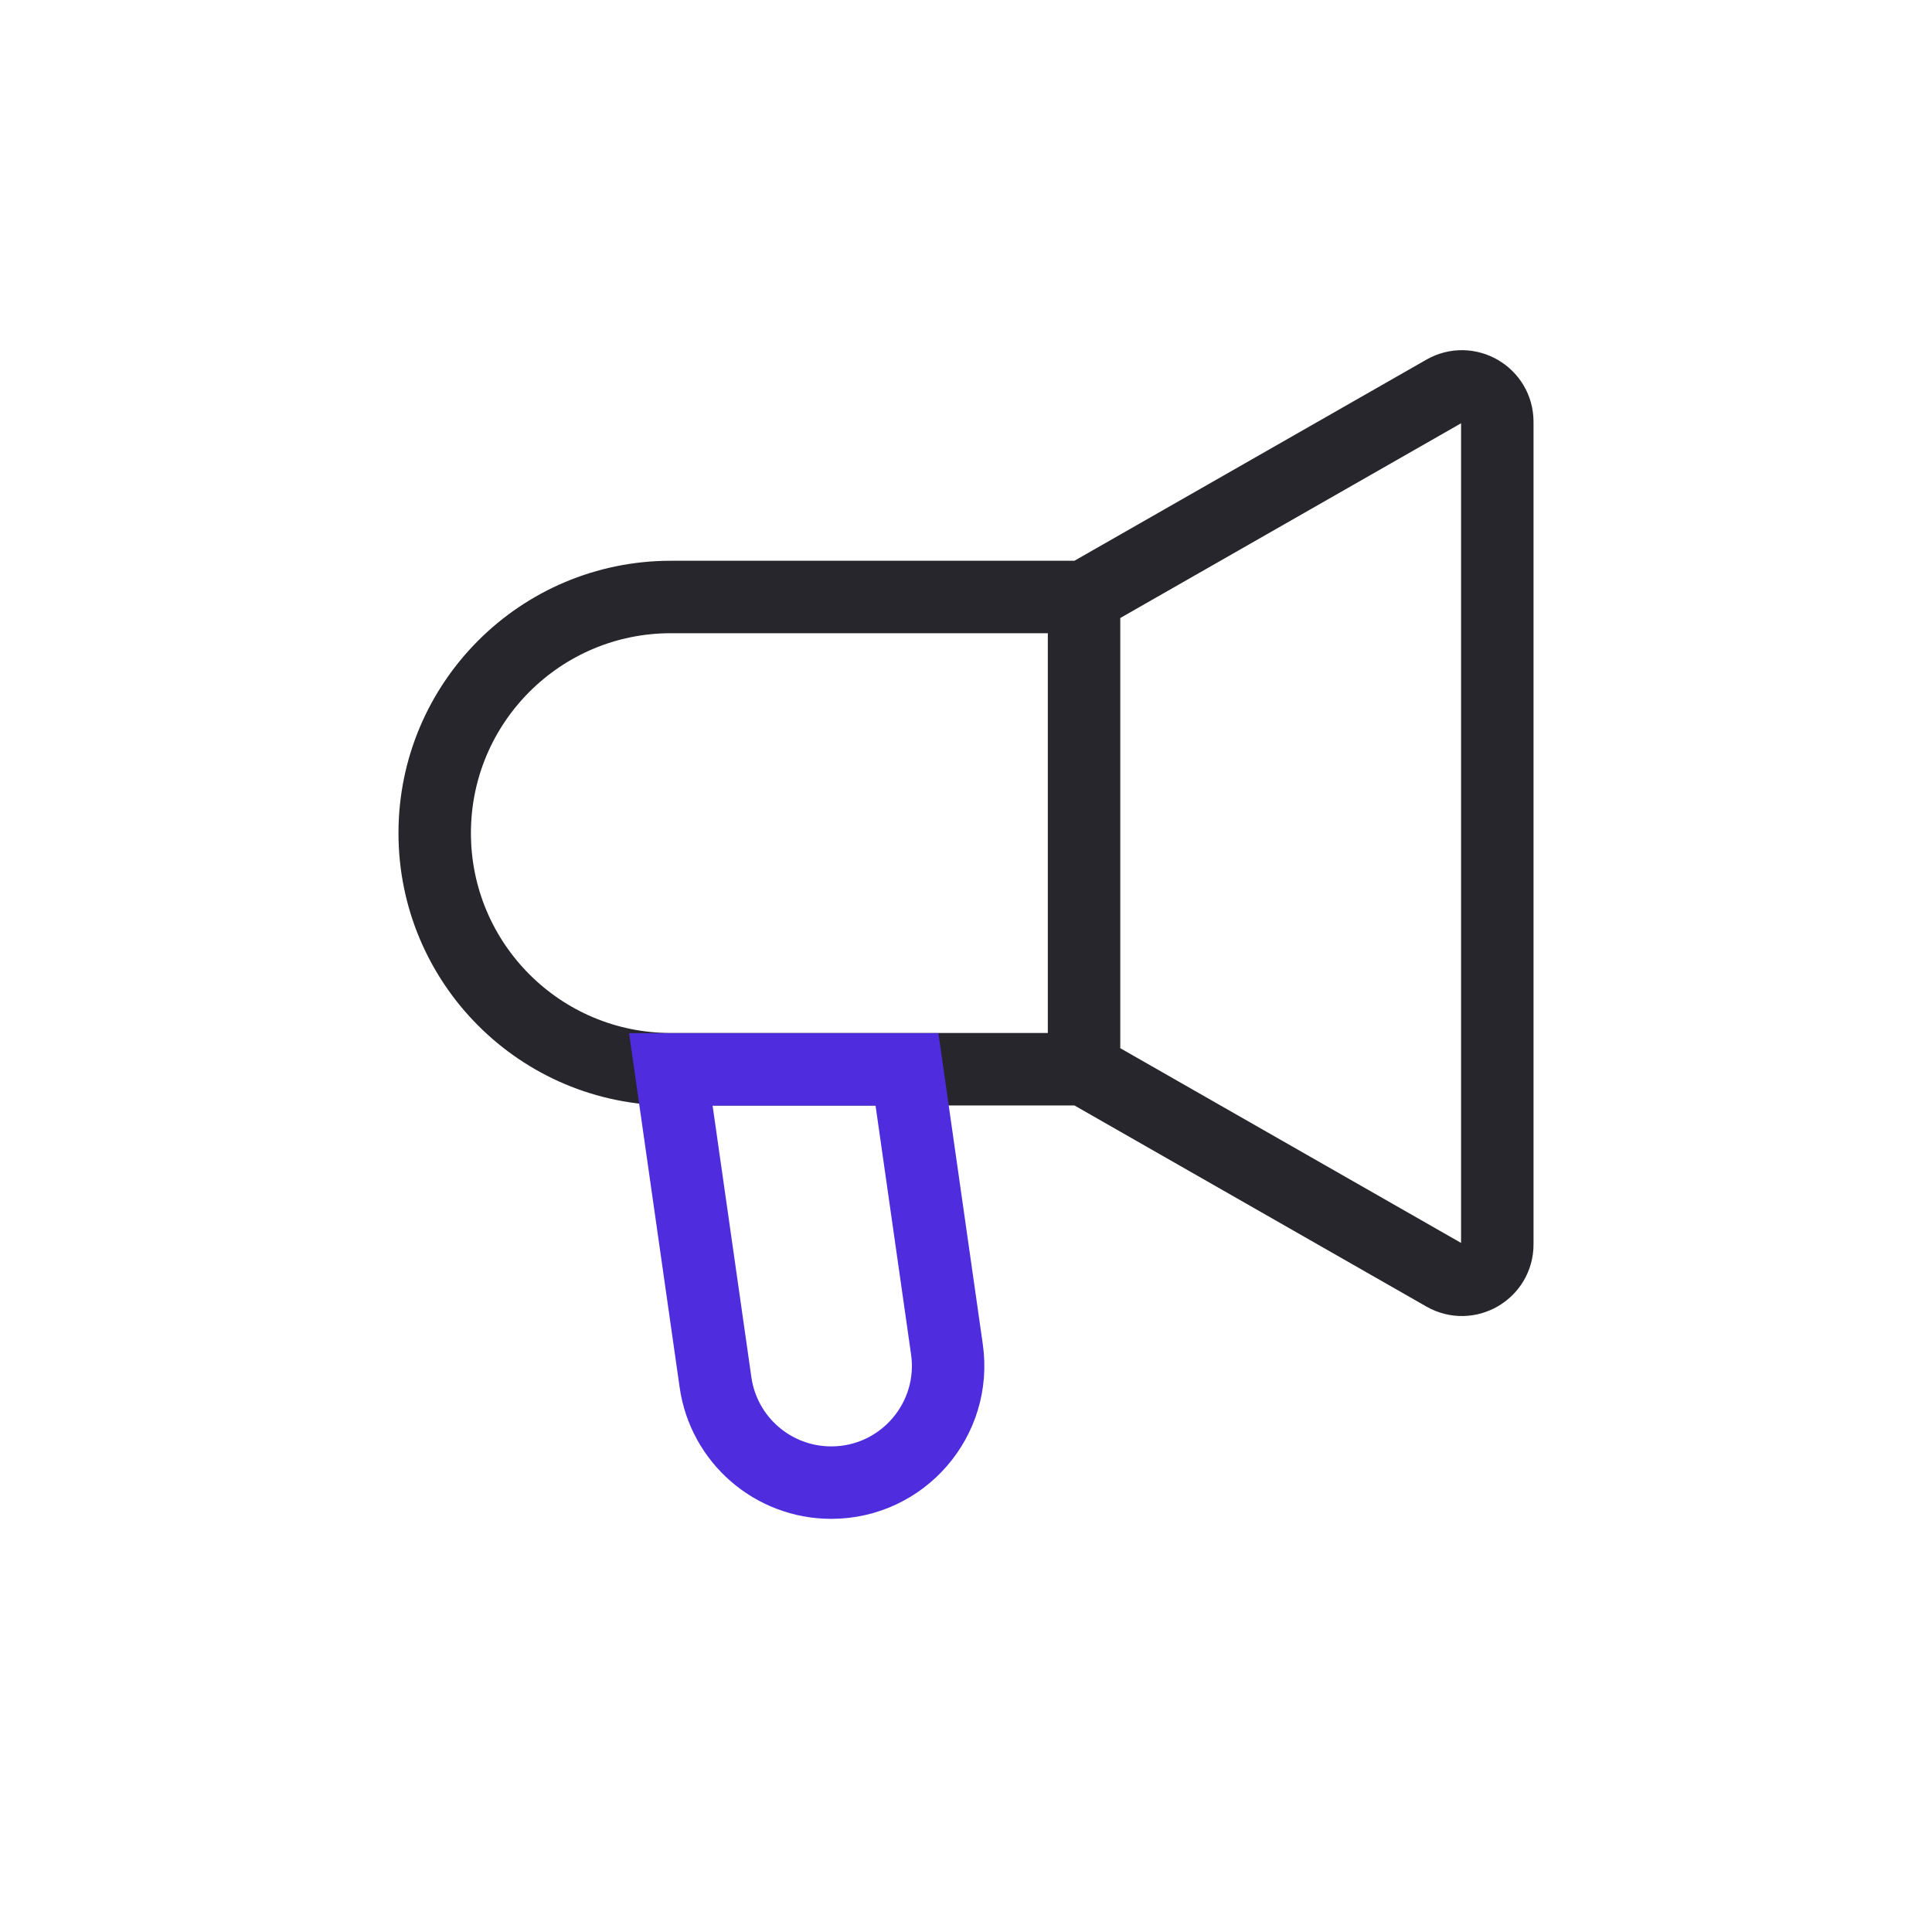
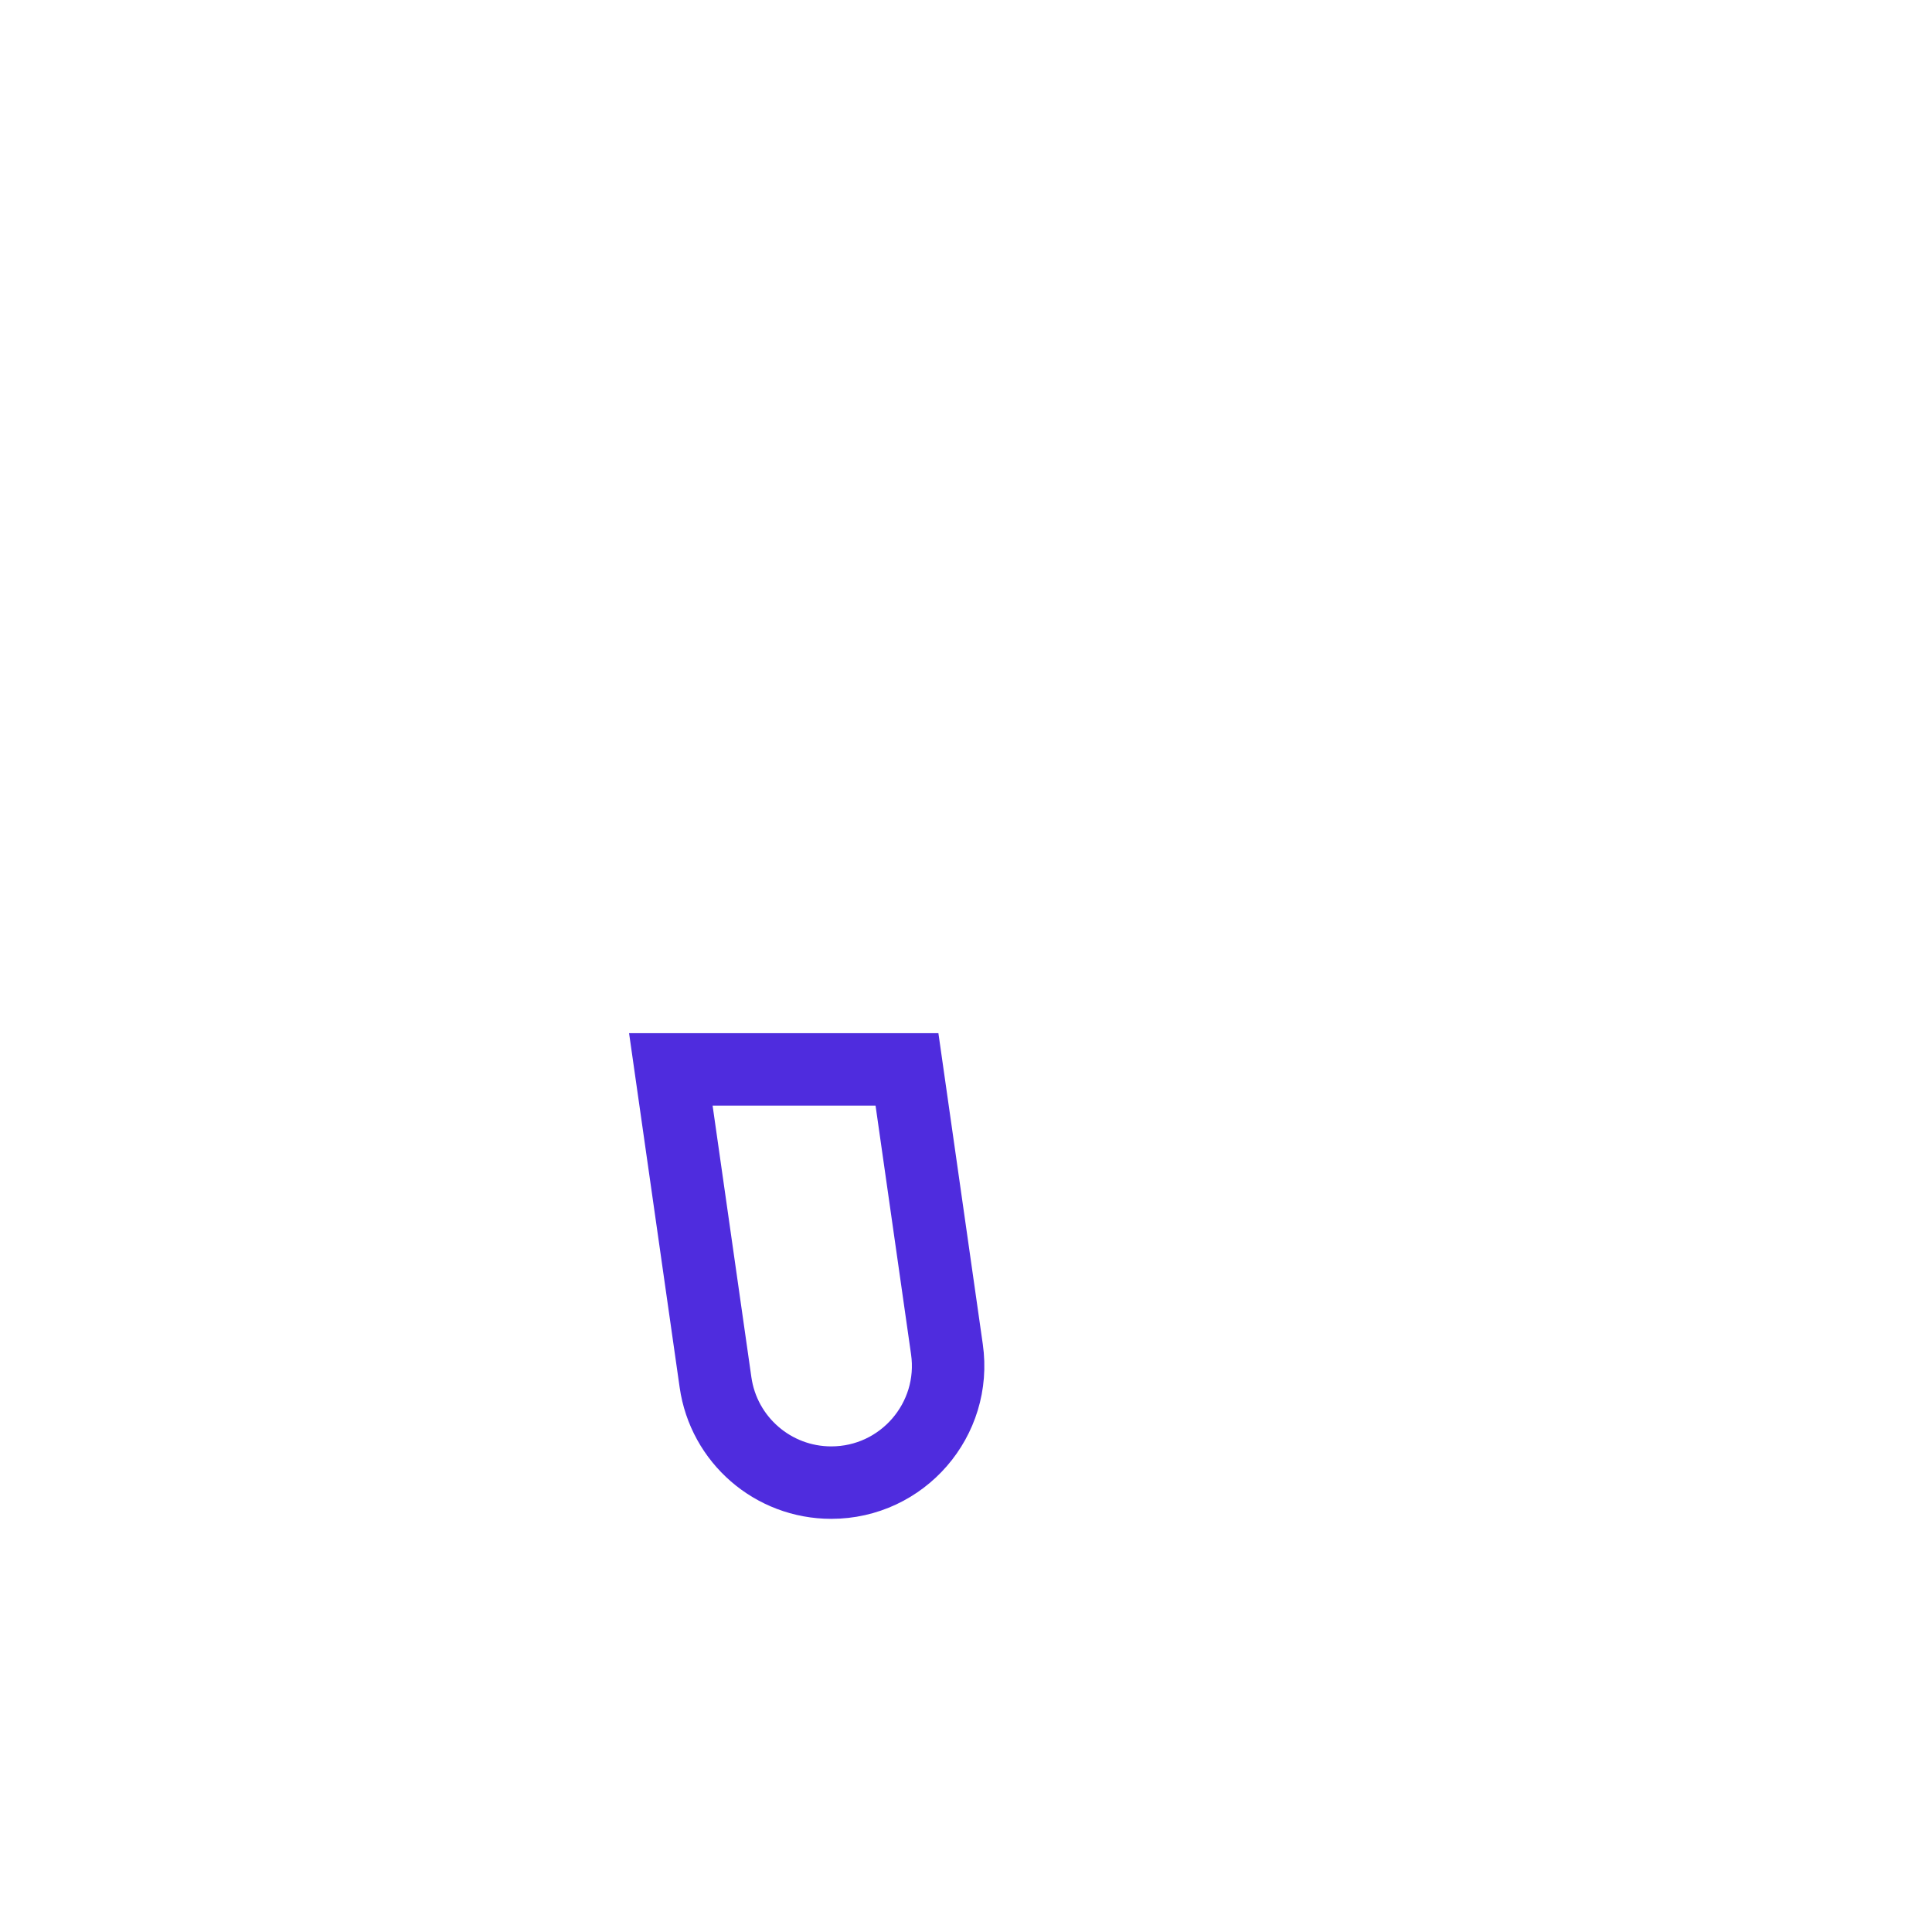
<svg xmlns="http://www.w3.org/2000/svg" width="40" height="40" viewBox="0 0 40 40" fill="none">
-   <path d="M22.444 22.137H13.889C11.189 22.137 9 19.948 9 17.248C9 14.549 11.189 12.36 13.889 12.36H22.444M22.444 22.137V12.36V22.137ZM22.444 22.137L29.903 26.399C30.392 26.679 31 26.326 31 25.763V8.734C31 8.171 30.392 7.818 29.903 8.098L22.444 12.36V22.137Z" stroke="#26262C" stroke-width="1.5" />
  <path d="M14.814 28.619L13.889 22.141H18.778L19.605 27.934C19.814 29.392 18.682 30.696 17.21 30.696C16.005 30.696 14.984 29.811 14.814 28.619Z" stroke="#4F2CDE" stroke-width="1.5" />
</svg>